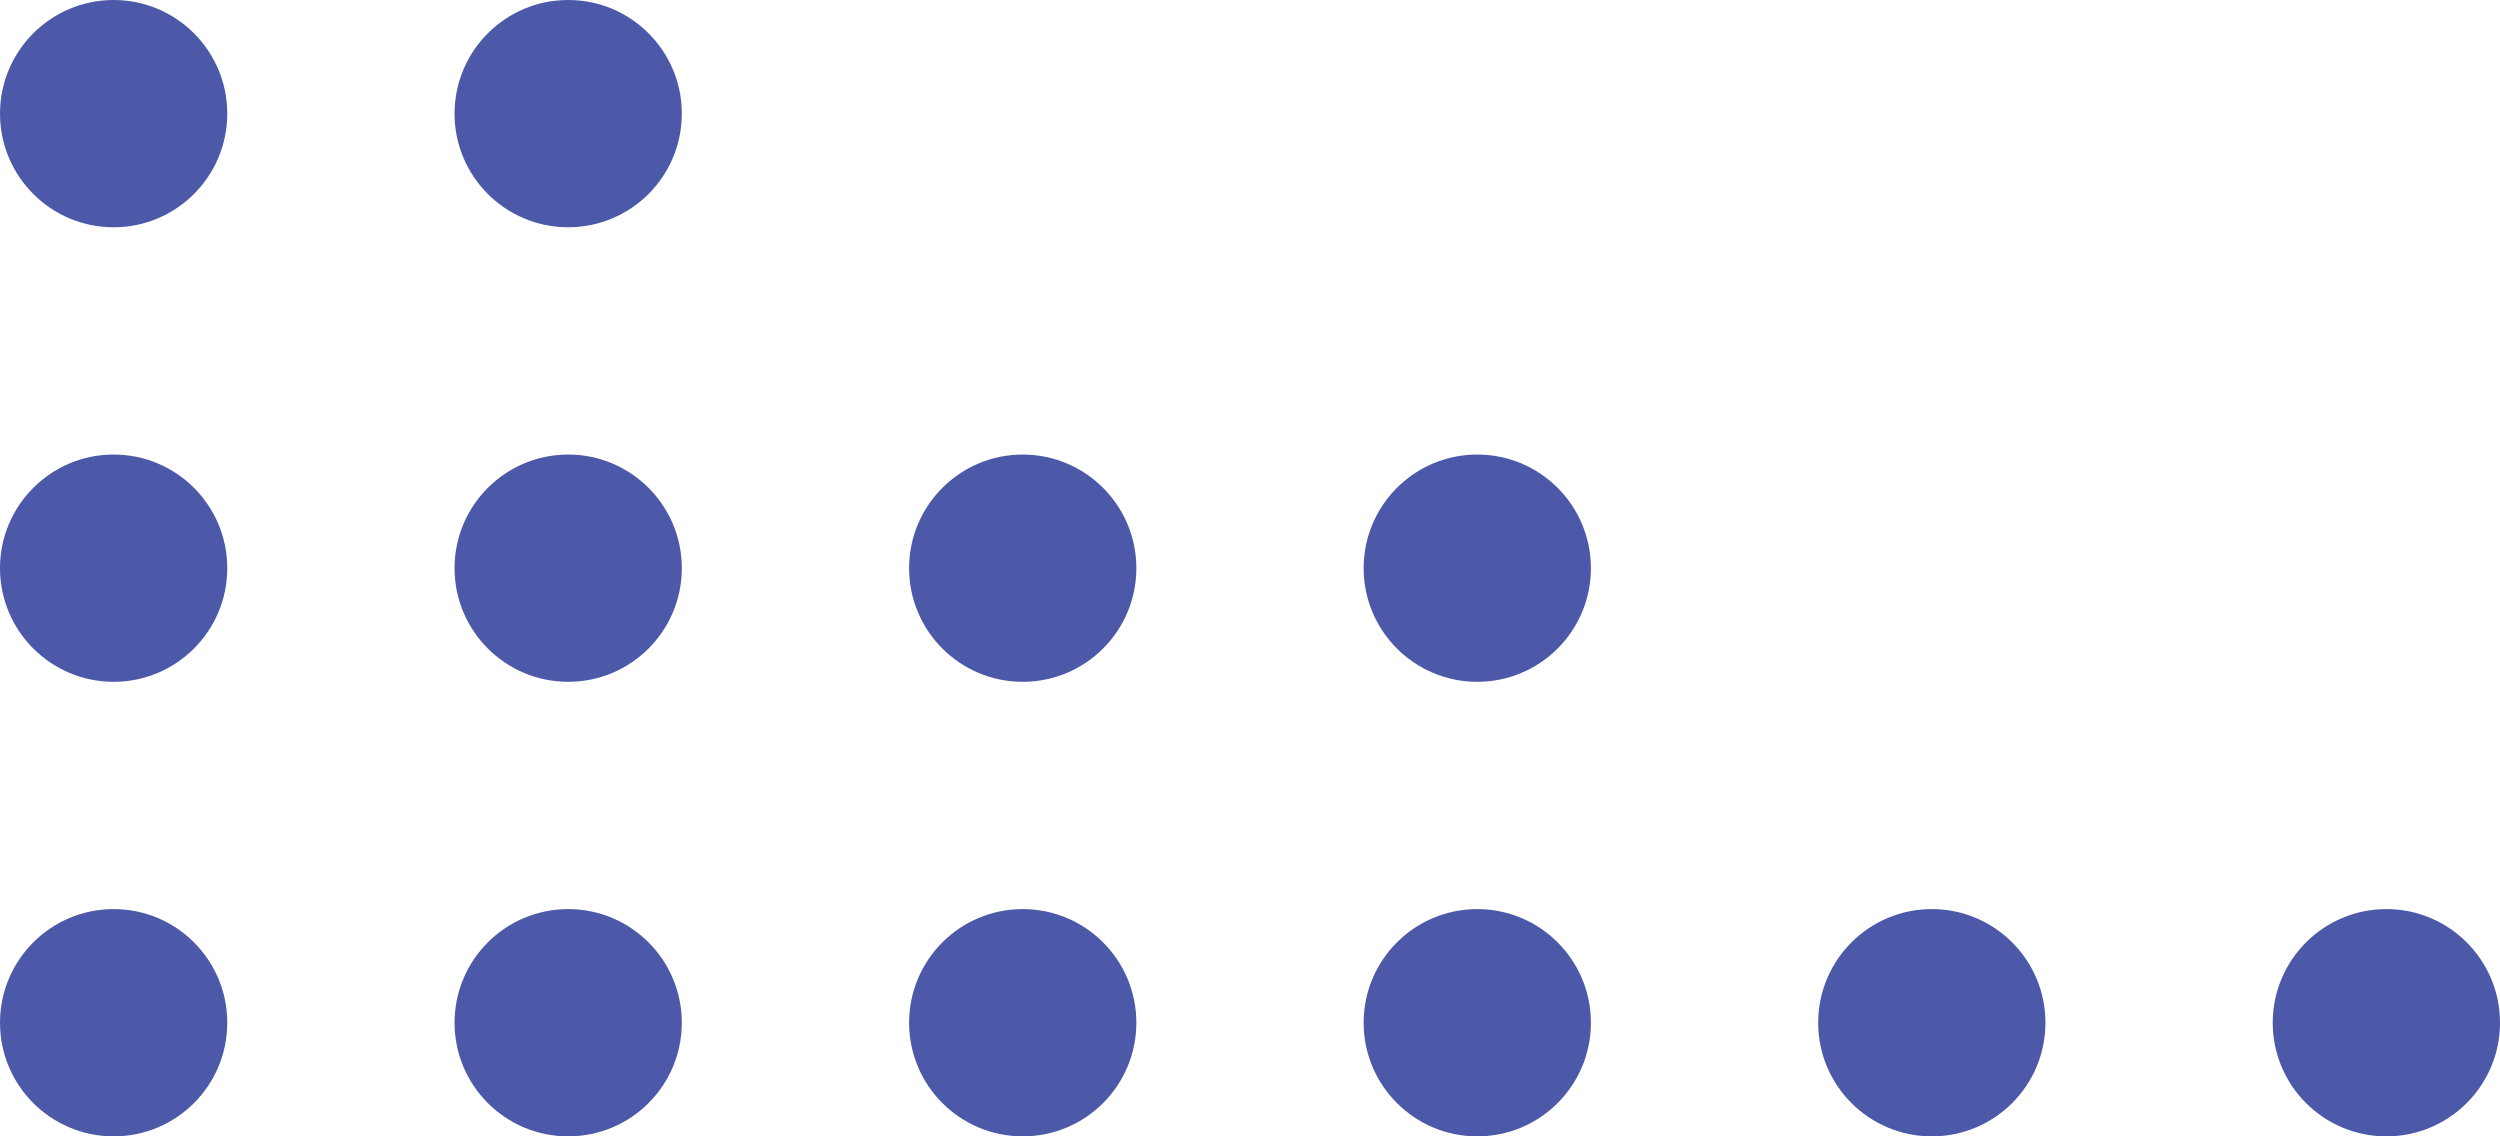
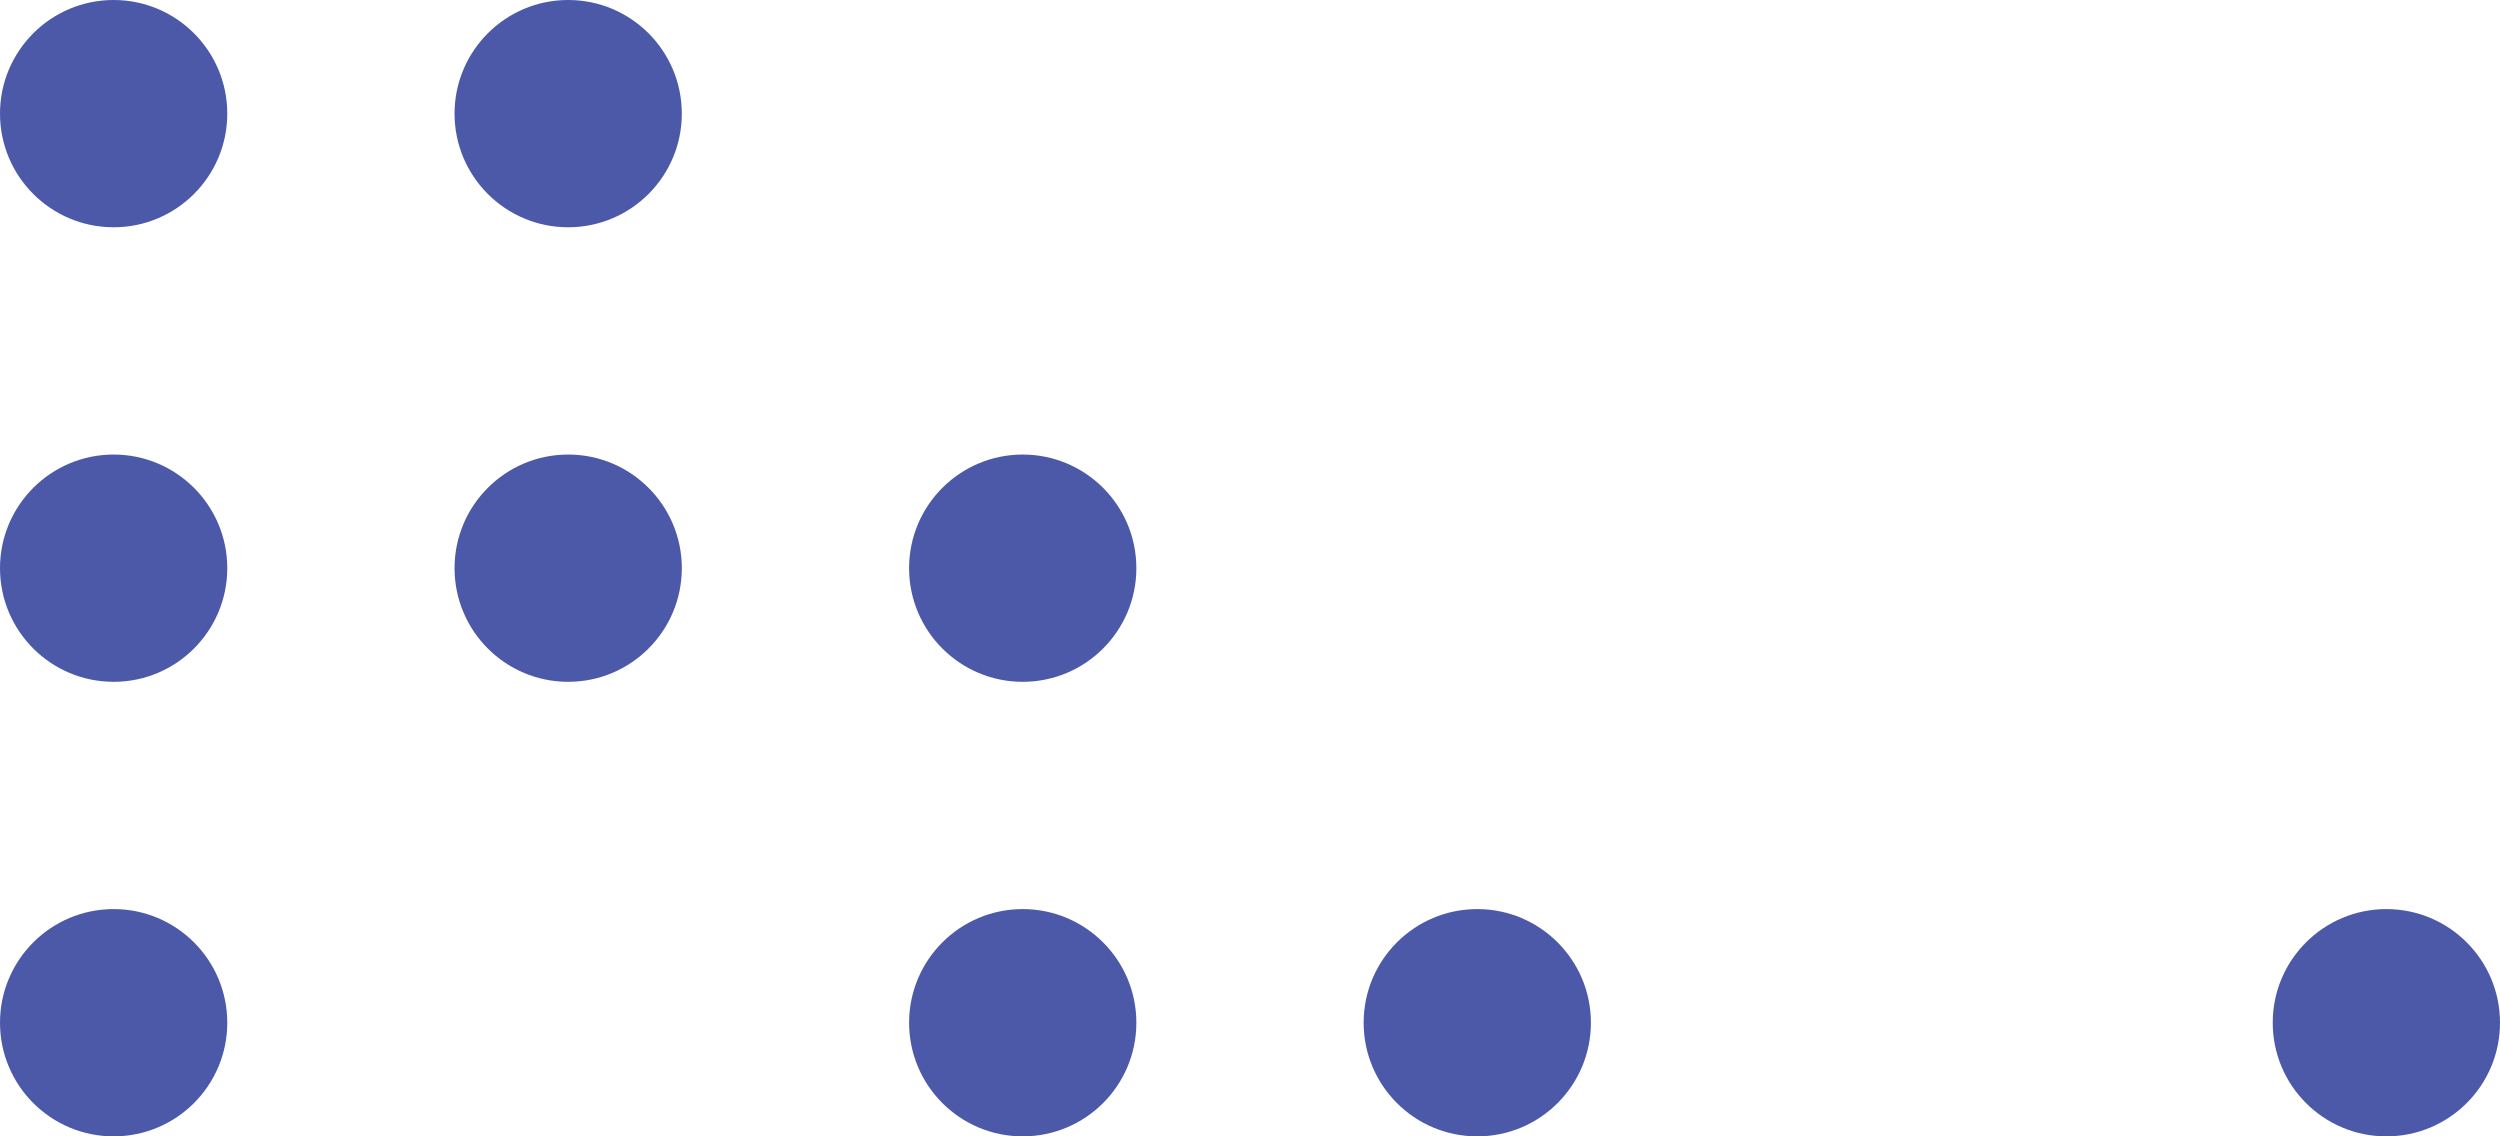
<svg xmlns="http://www.w3.org/2000/svg" width="33" height="15" viewBox="0 0 33 15" fill="none">
  <circle cx="1.5" cy="1.5" r="1.5" fill="#4C59A8" />
  <circle cx="7.5" cy="1.5" r="1.5" fill="#4C59A8" />
  <circle cx="7.5" cy="7.5" r="1.5" fill="#4C59A8" />
  <circle cx="1.5" cy="7.5" r="1.5" fill="#4C59A8" />
  <circle cx="1.5" cy="13.5" r="1.5" fill="#4C59A8" />
-   <circle cx="7.5" cy="13.5" r="1.5" fill="#4C59A8" />
  <circle cx="13.5" cy="13.5" r="1.5" fill="#4C59A8" />
  <circle cx="19.5" cy="13.5" r="1.5" fill="#4C59A8" />
-   <circle cx="25.5" cy="13.5" r="1.5" fill="#4C59A8" />
  <circle cx="31.5" cy="13.5" r="1.5" fill="#4C59A8" />
-   <circle cx="19.5" cy="7.5" r="1.5" fill="#4C59A8" />
  <circle cx="13.5" cy="7.5" r="1.5" fill="#4C59A8" />
</svg>